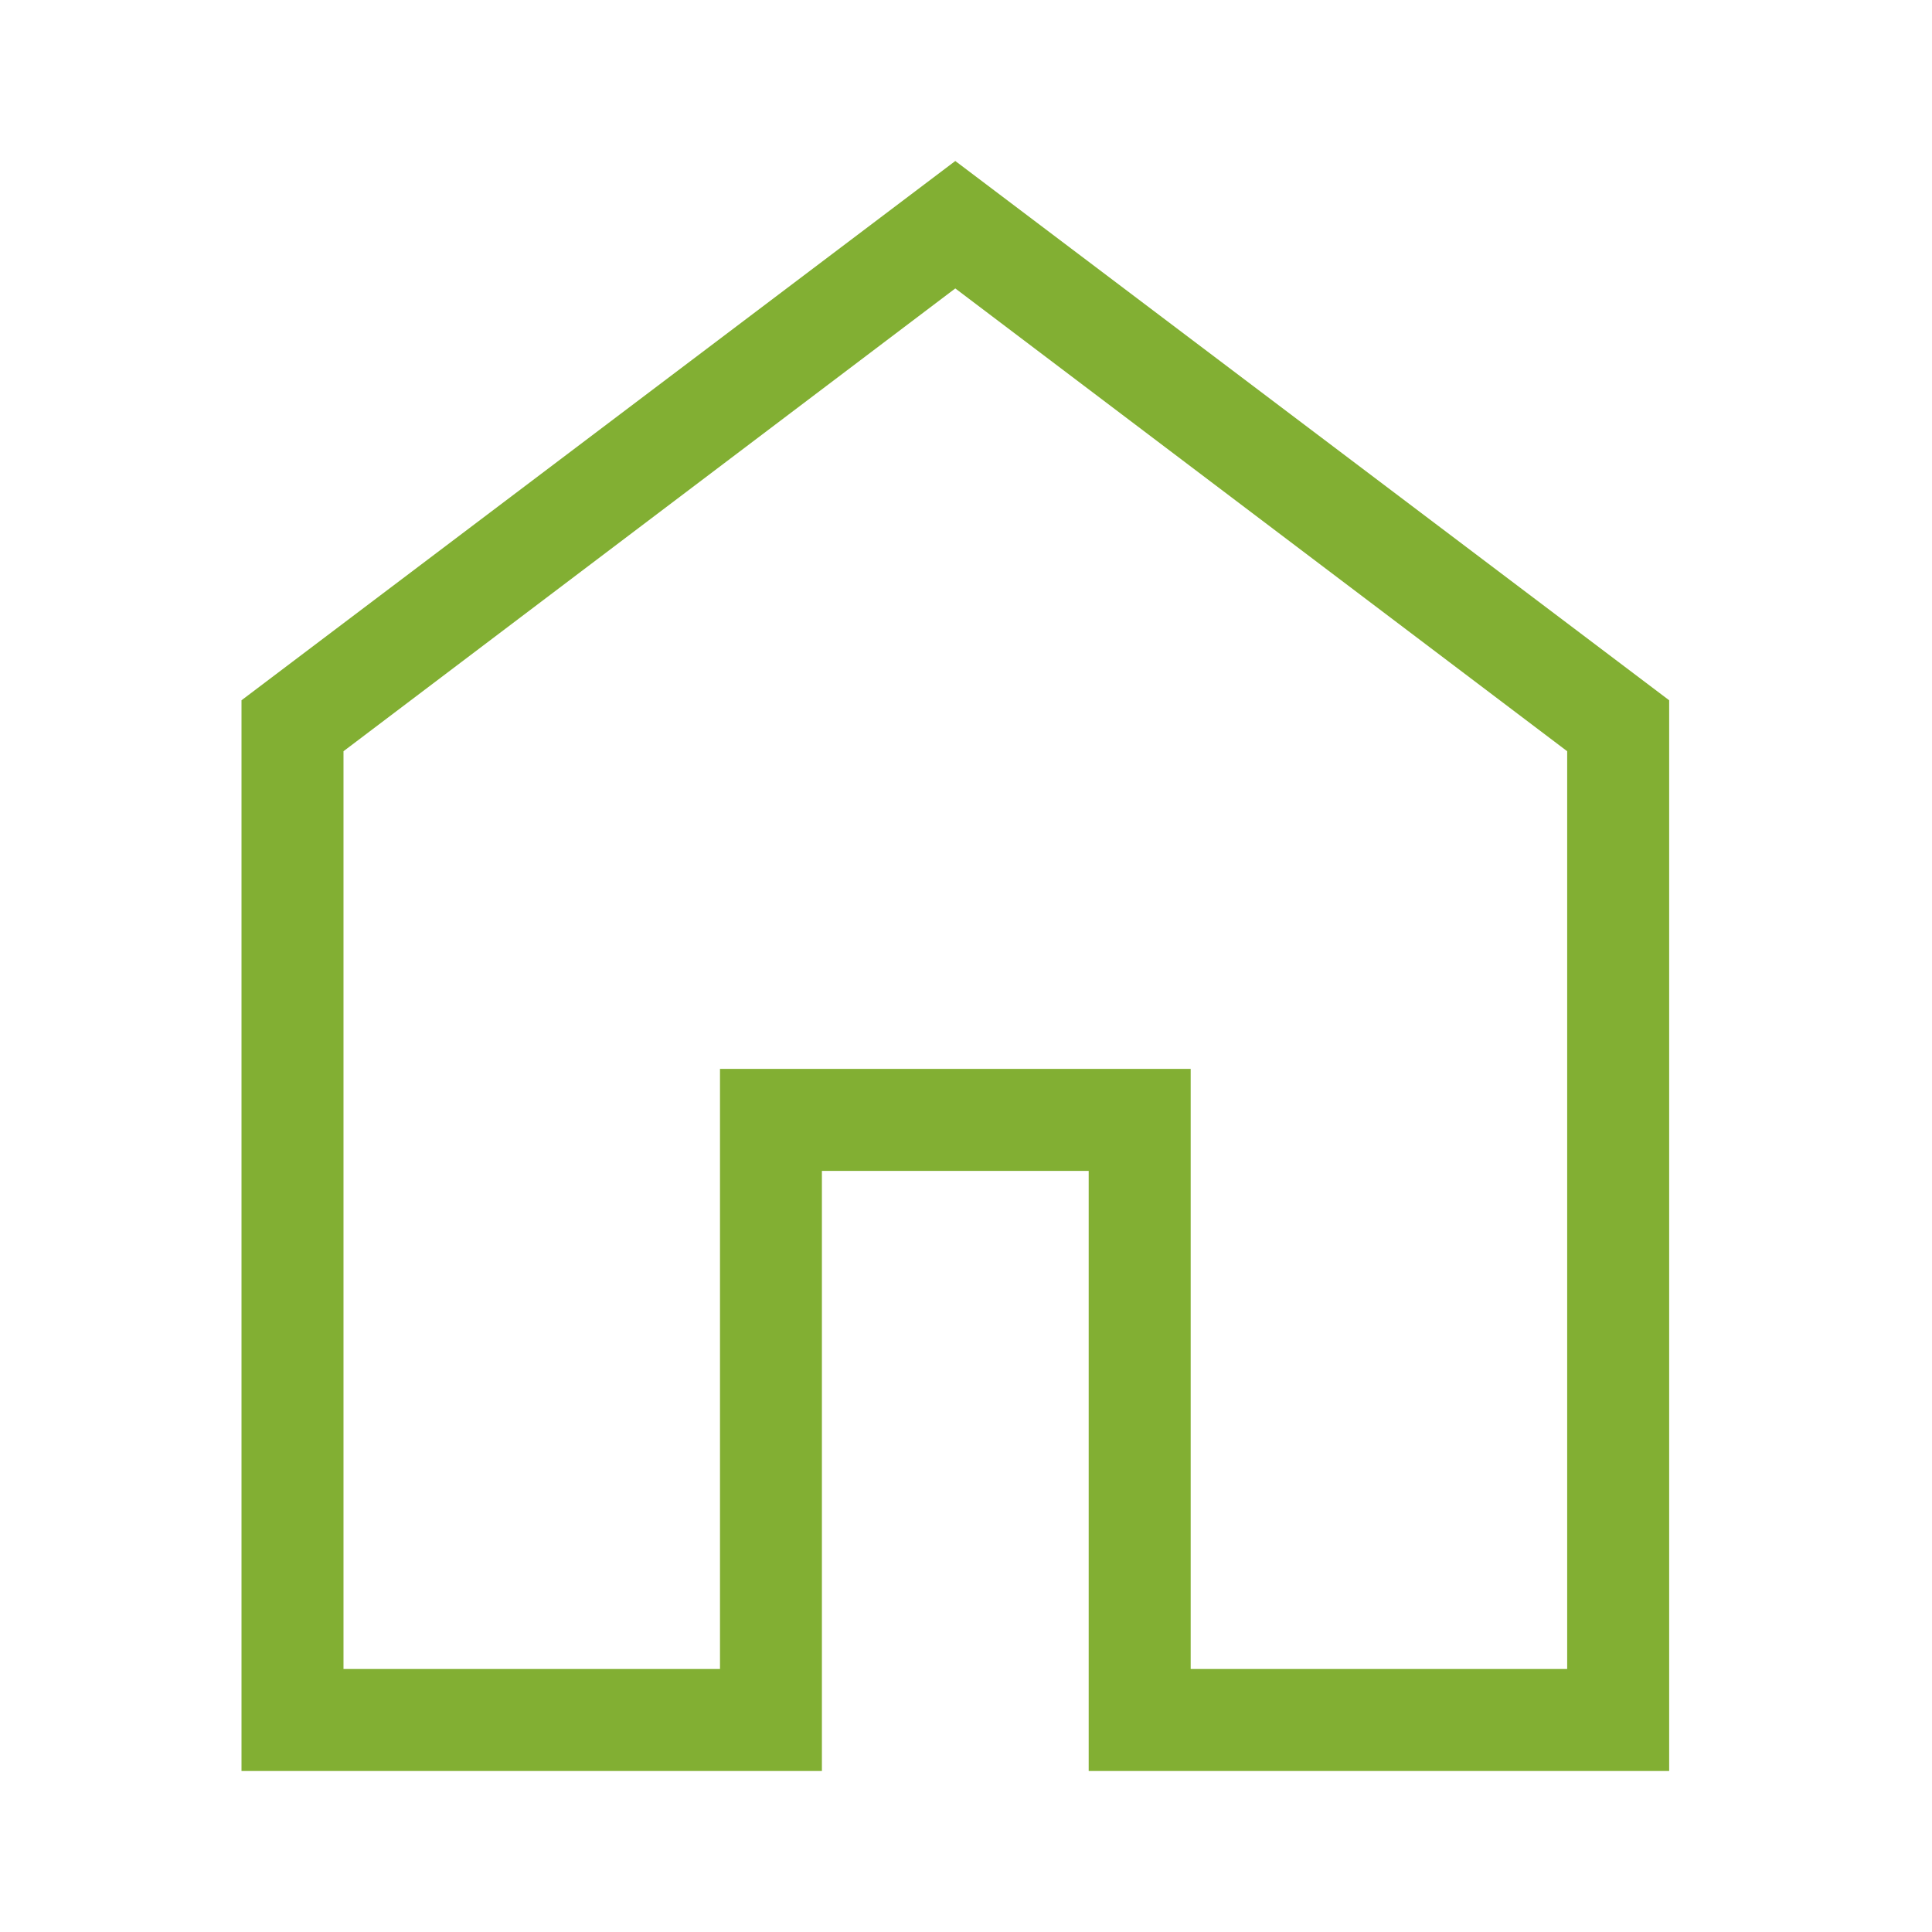
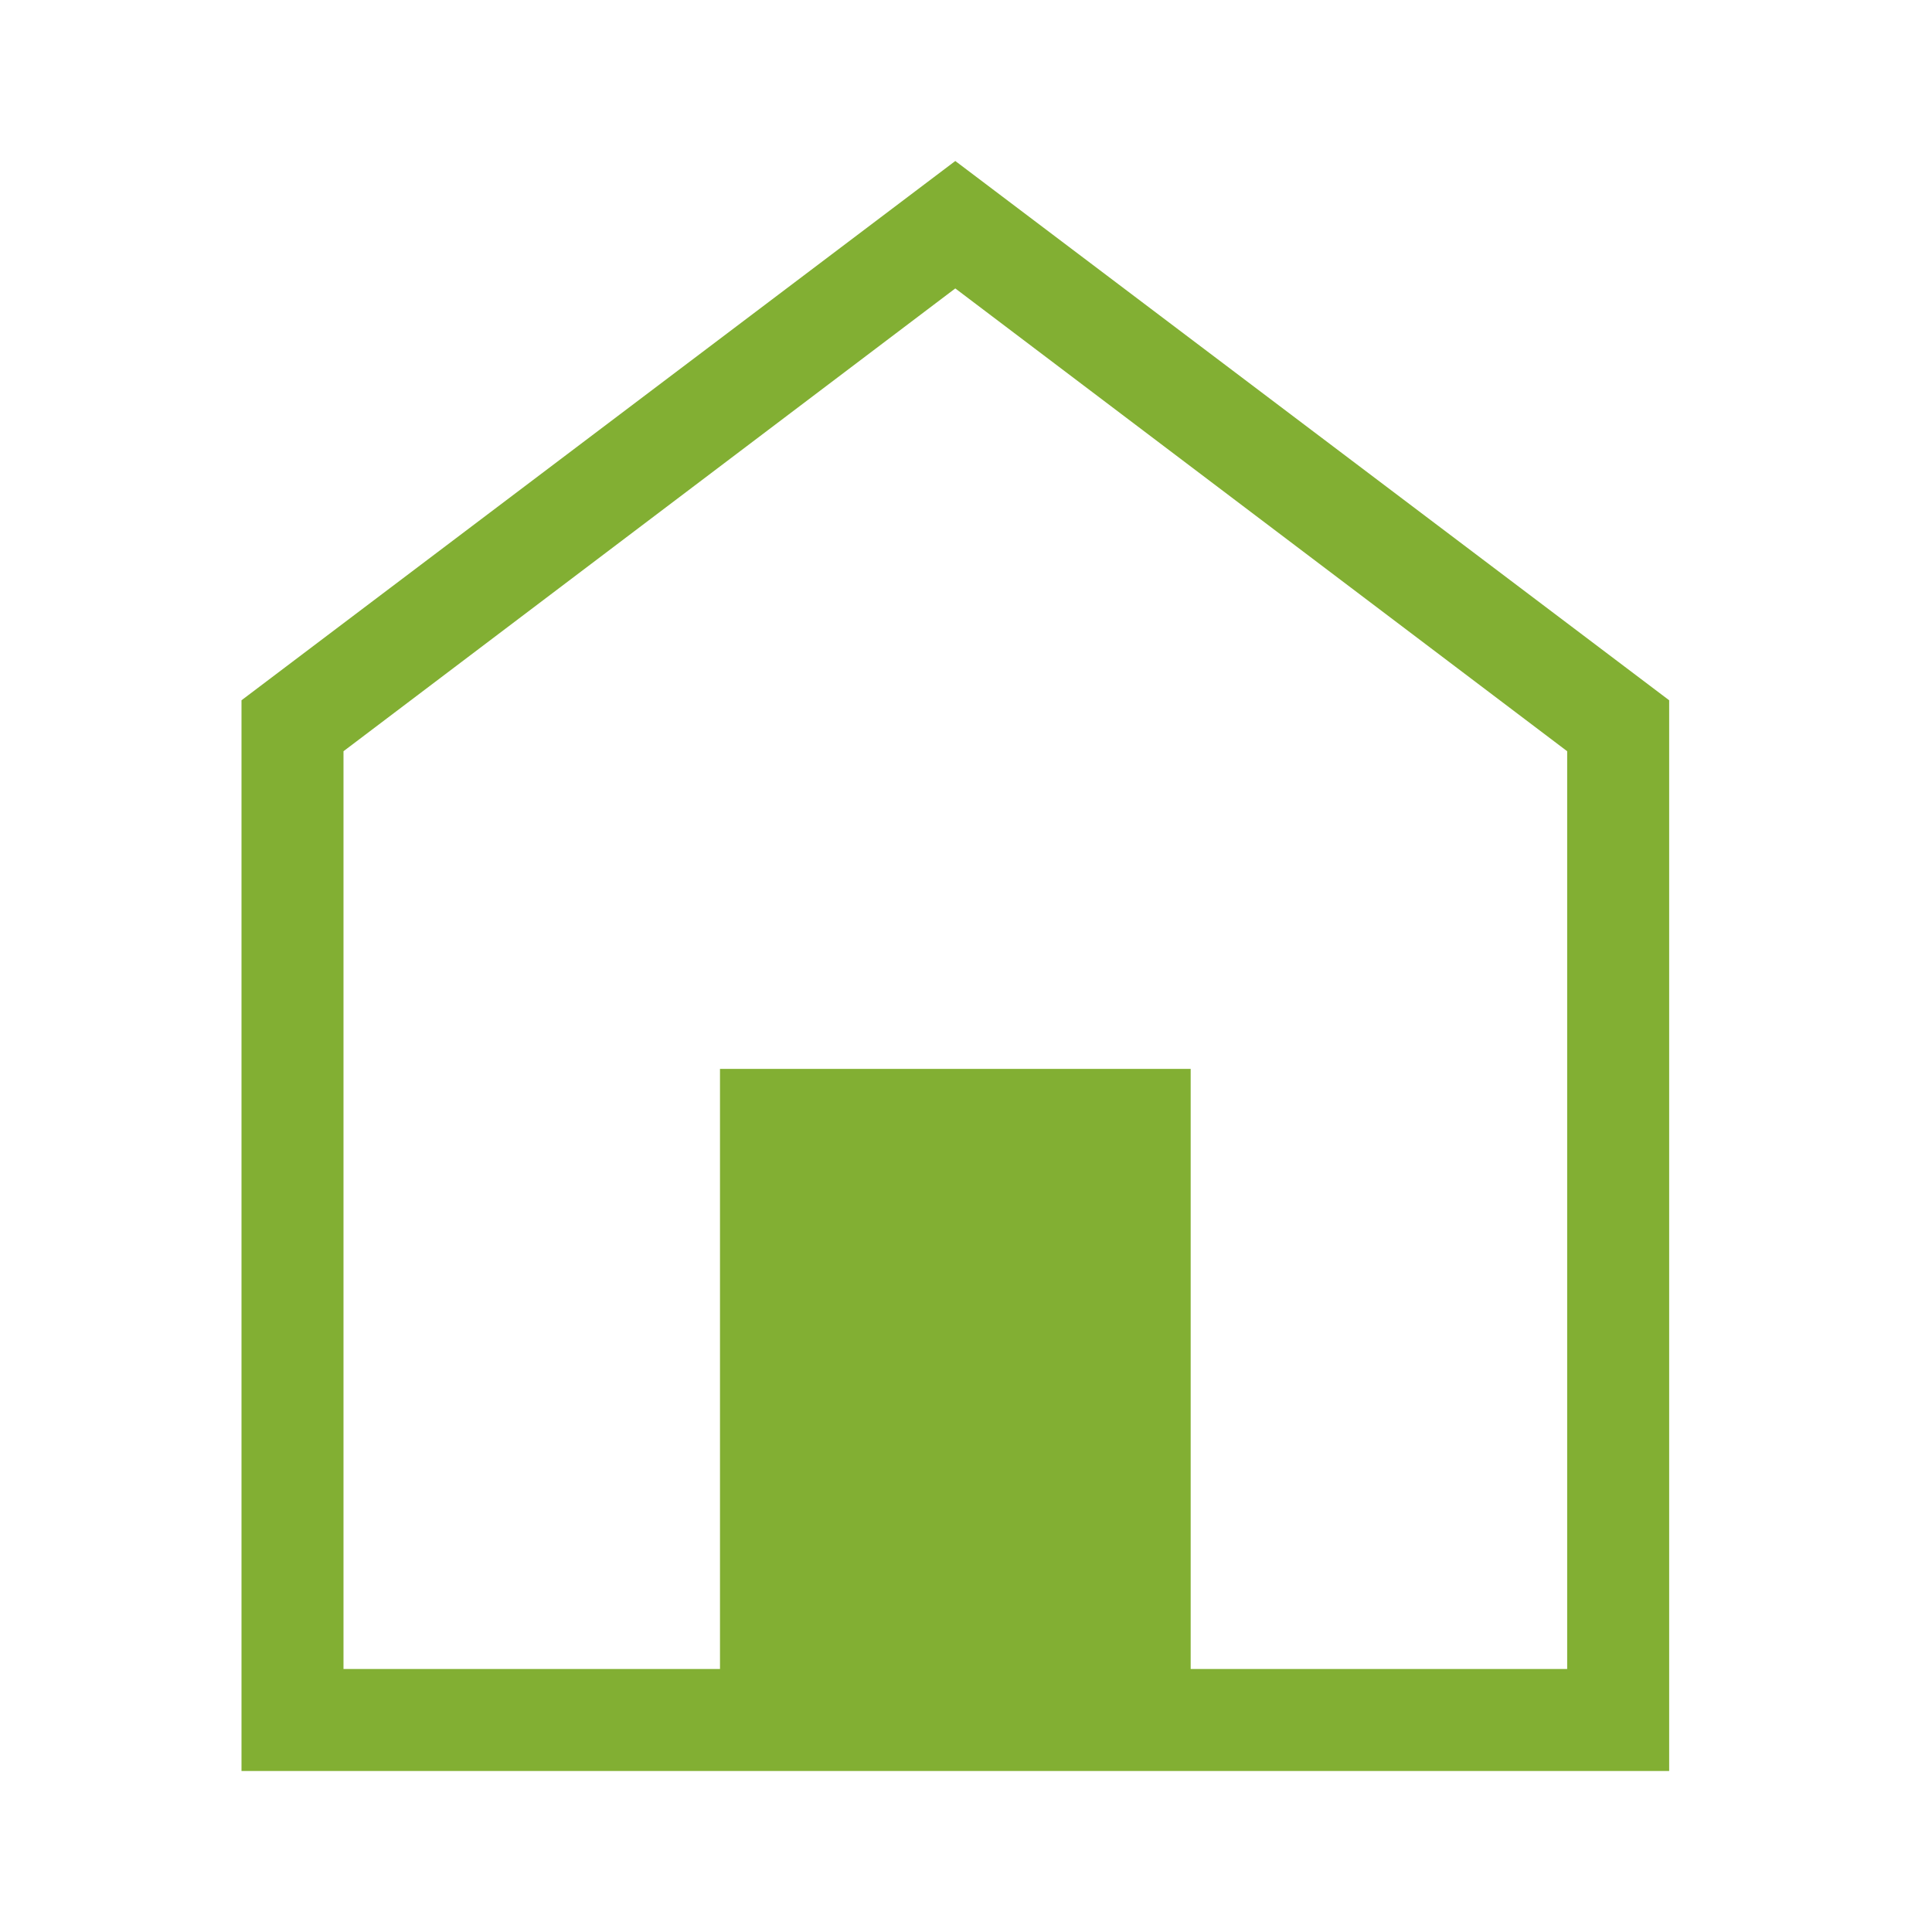
<svg xmlns="http://www.w3.org/2000/svg" width="24" height="24" viewBox="0 0 24 24" fill="none">
-   <path d="M4.267 20.733H8.944V13.278H14.791V20.733H19.468V9.332L11.867 3.583L4.267 9.332V20.733ZM3 22V8.699L11.867 2L20.735 8.699V22H13.524V14.545H10.21V22H3Z" fill="#82AF33" />
+   <path d="M4.267 20.733H8.944V13.278H14.791V20.733H19.468V9.332L11.867 3.583L4.267 9.332V20.733ZM3 22V8.699L11.867 2L20.735 8.699V22H13.524V14.545V22H3Z" fill="#82AF33" />
</svg>